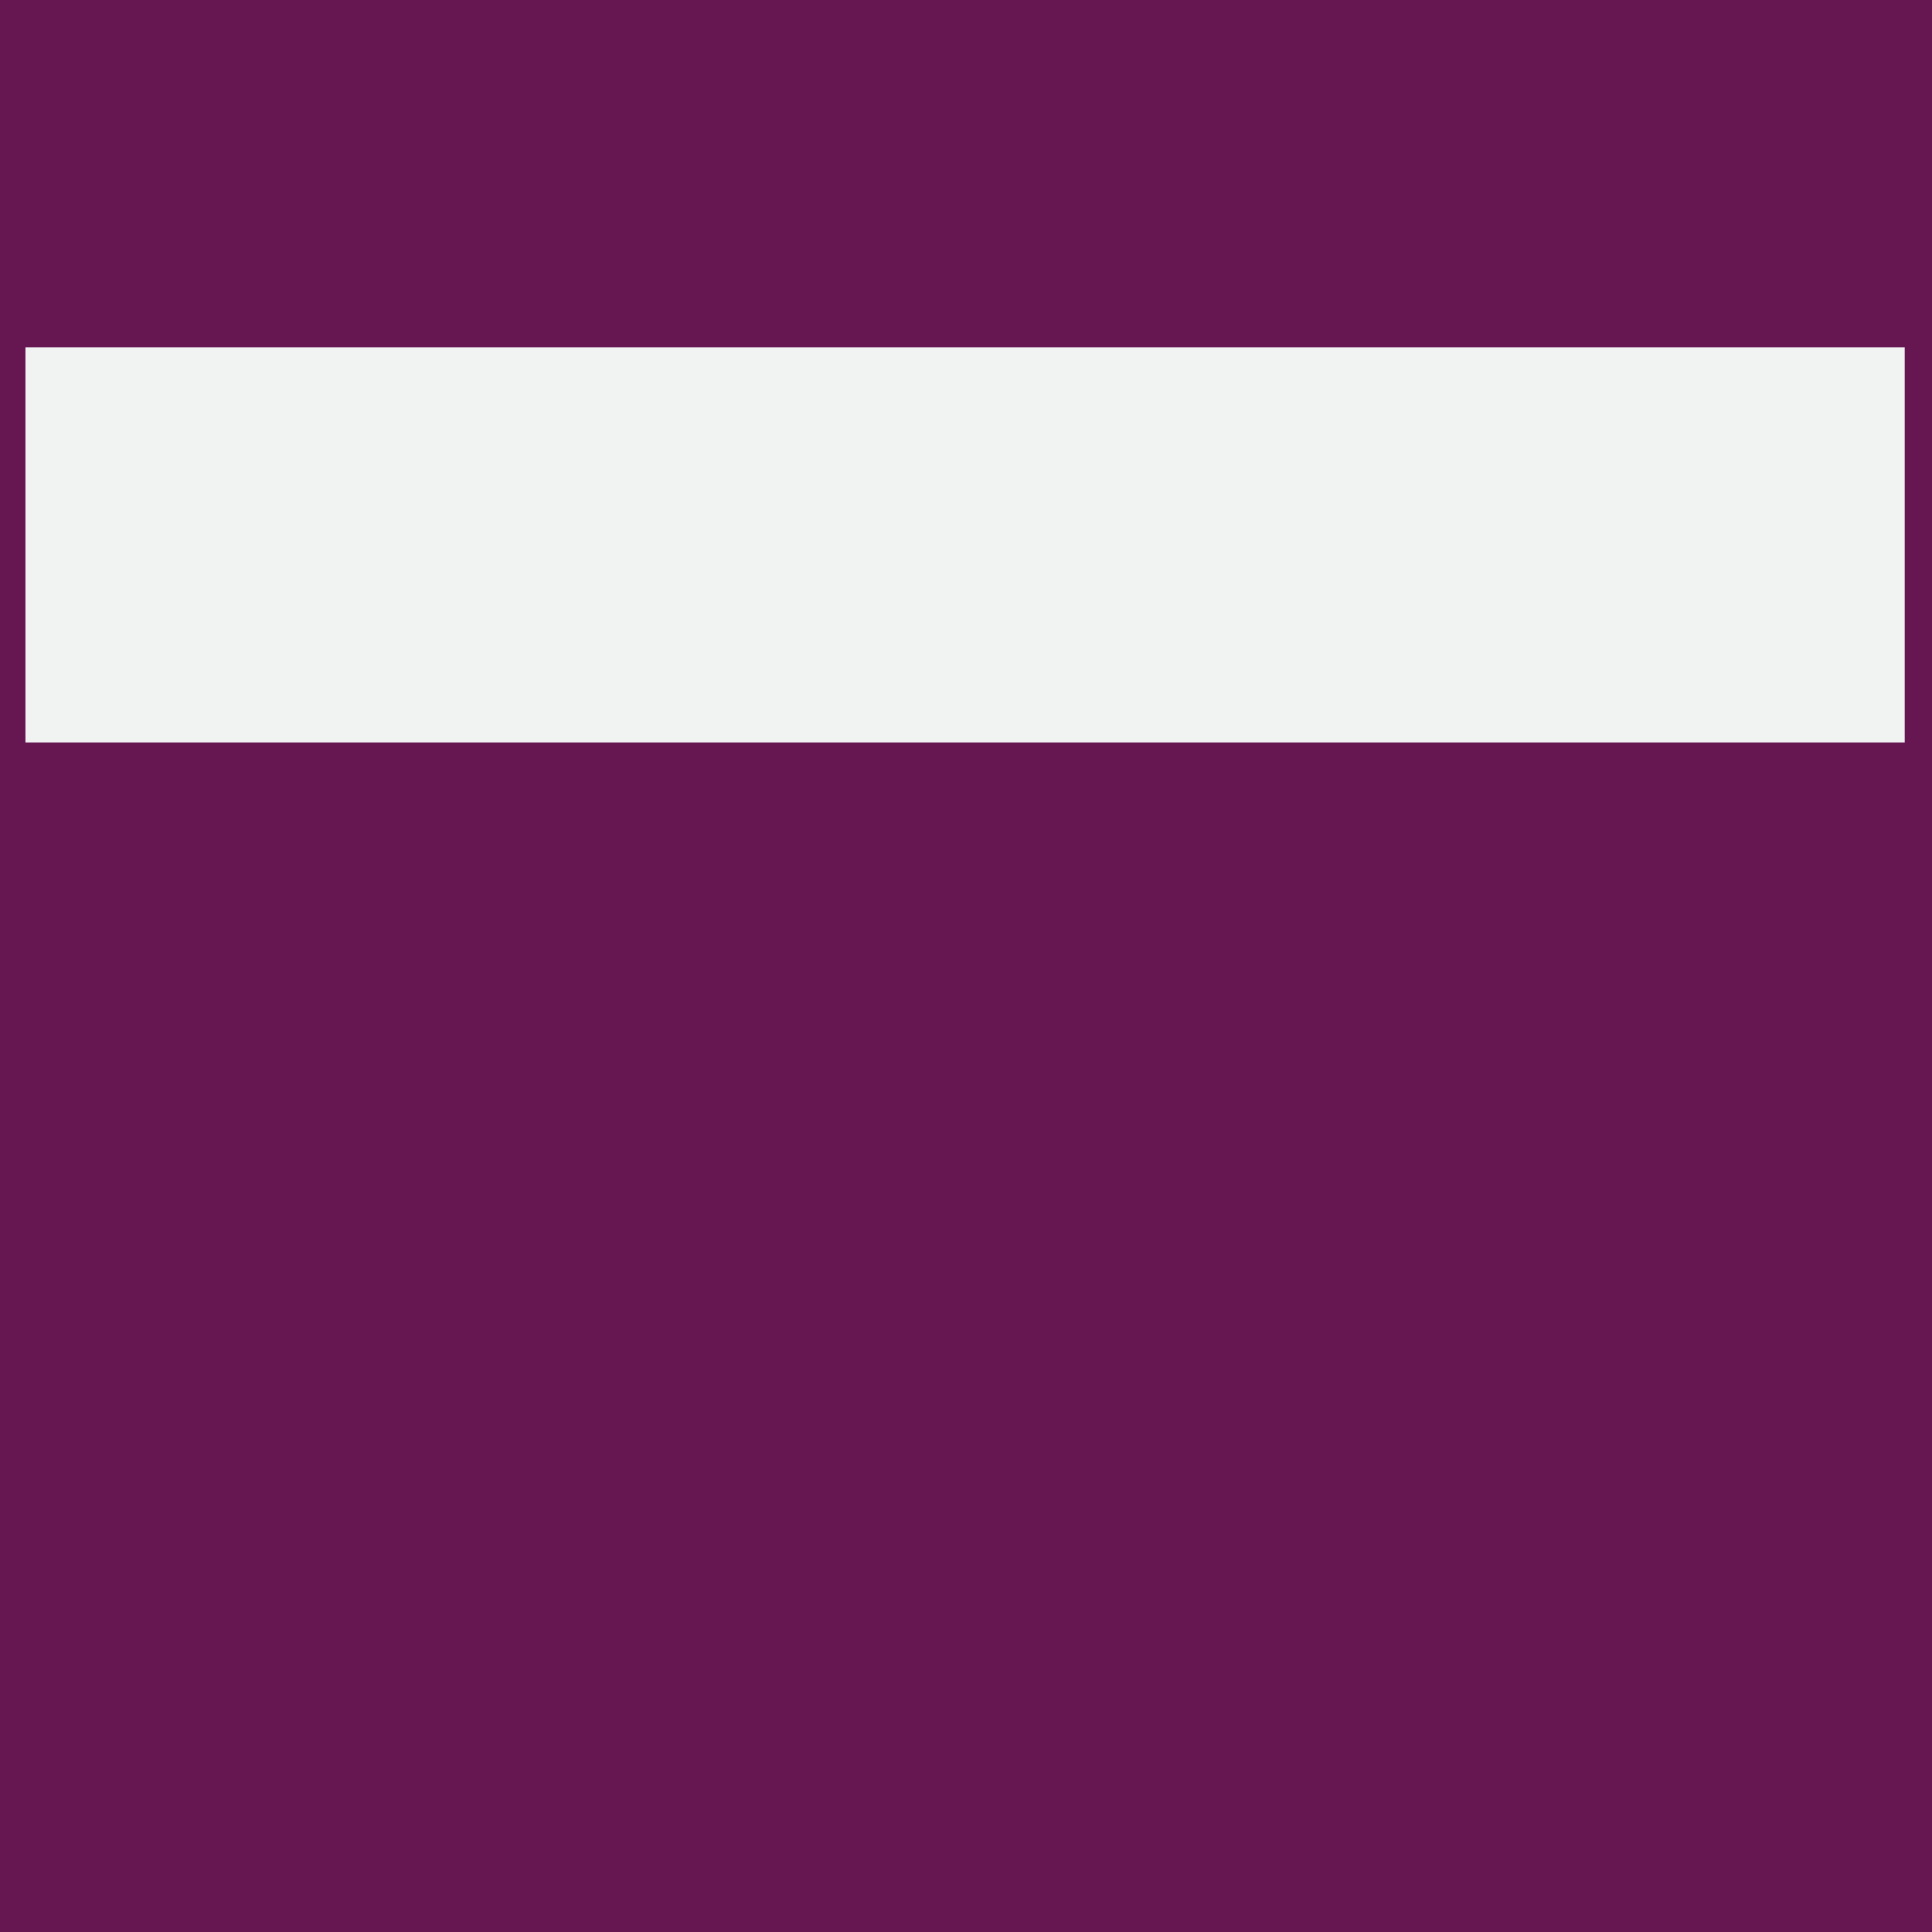
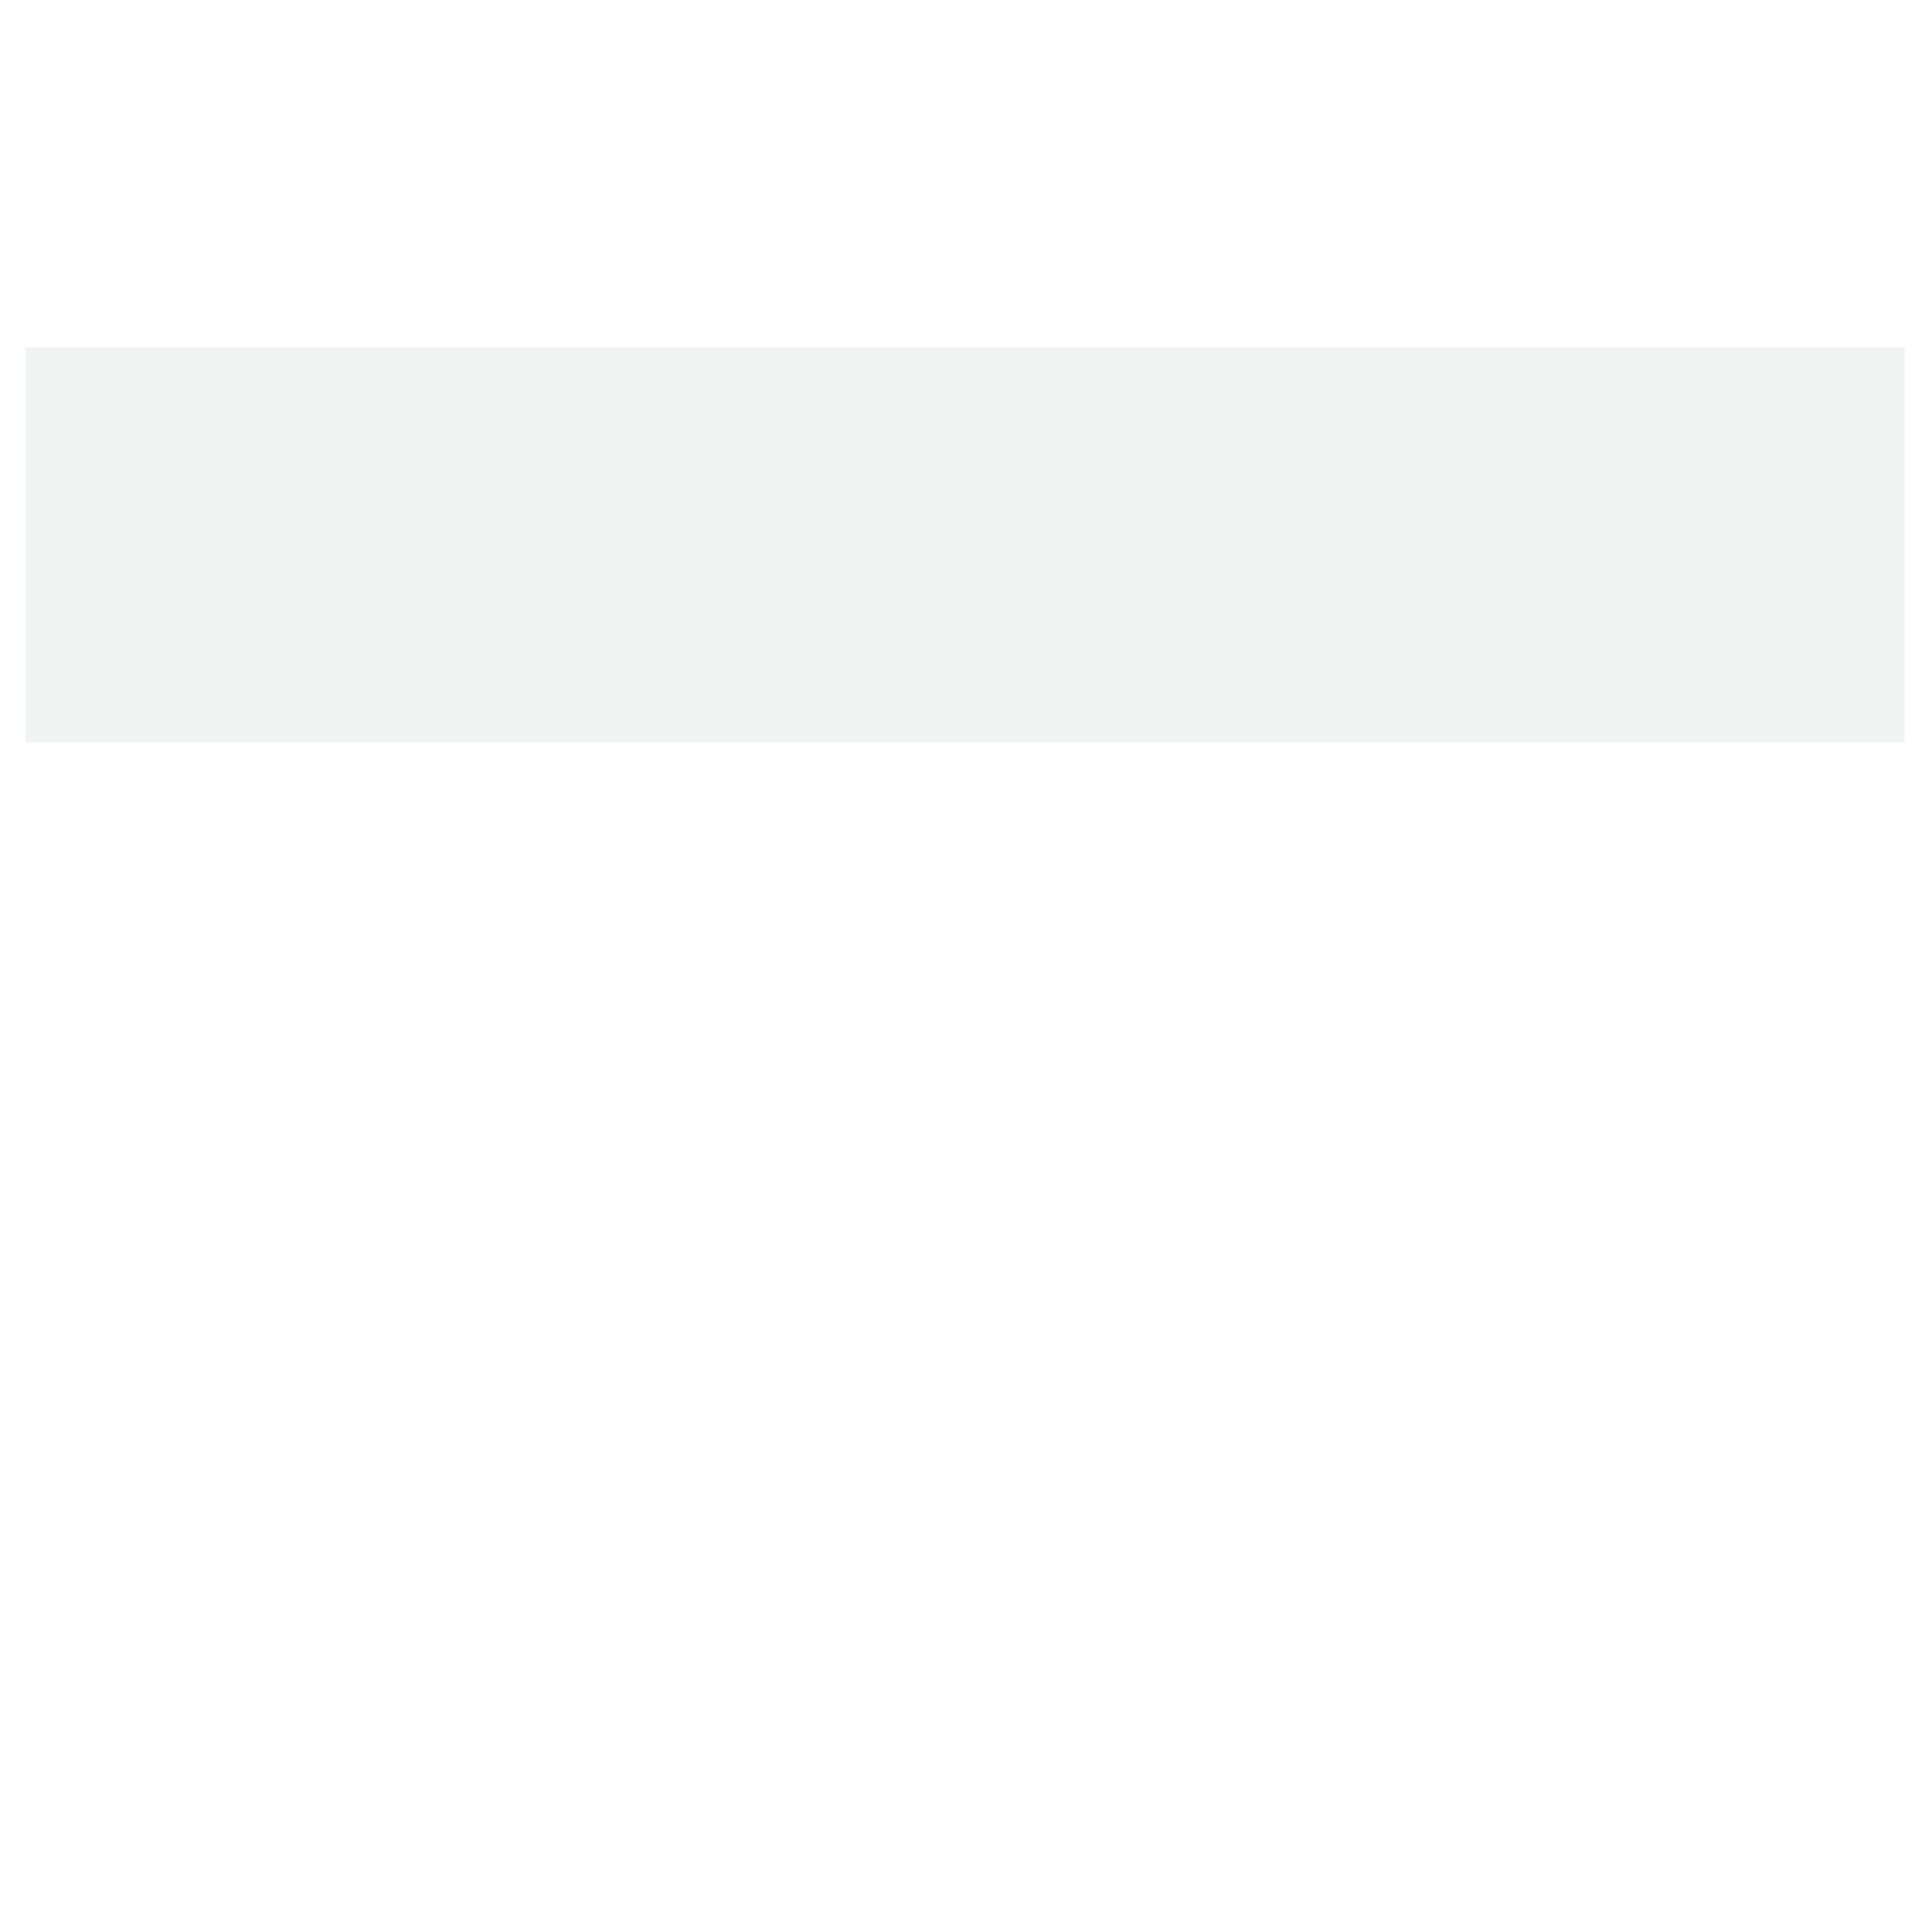
<svg xmlns="http://www.w3.org/2000/svg" id="Layer_1" viewBox="0 0 252 252">
  <defs>
    <style>.cls-1{fill:#f1f2f2;}.cls-2{fill:#661752;}</style>
  </defs>
-   <rect class="cls-2" width="252" height="252" />
  <rect class="cls-1" x="3.32" y="45.3" width="245.12" height="51.54" />
</svg>